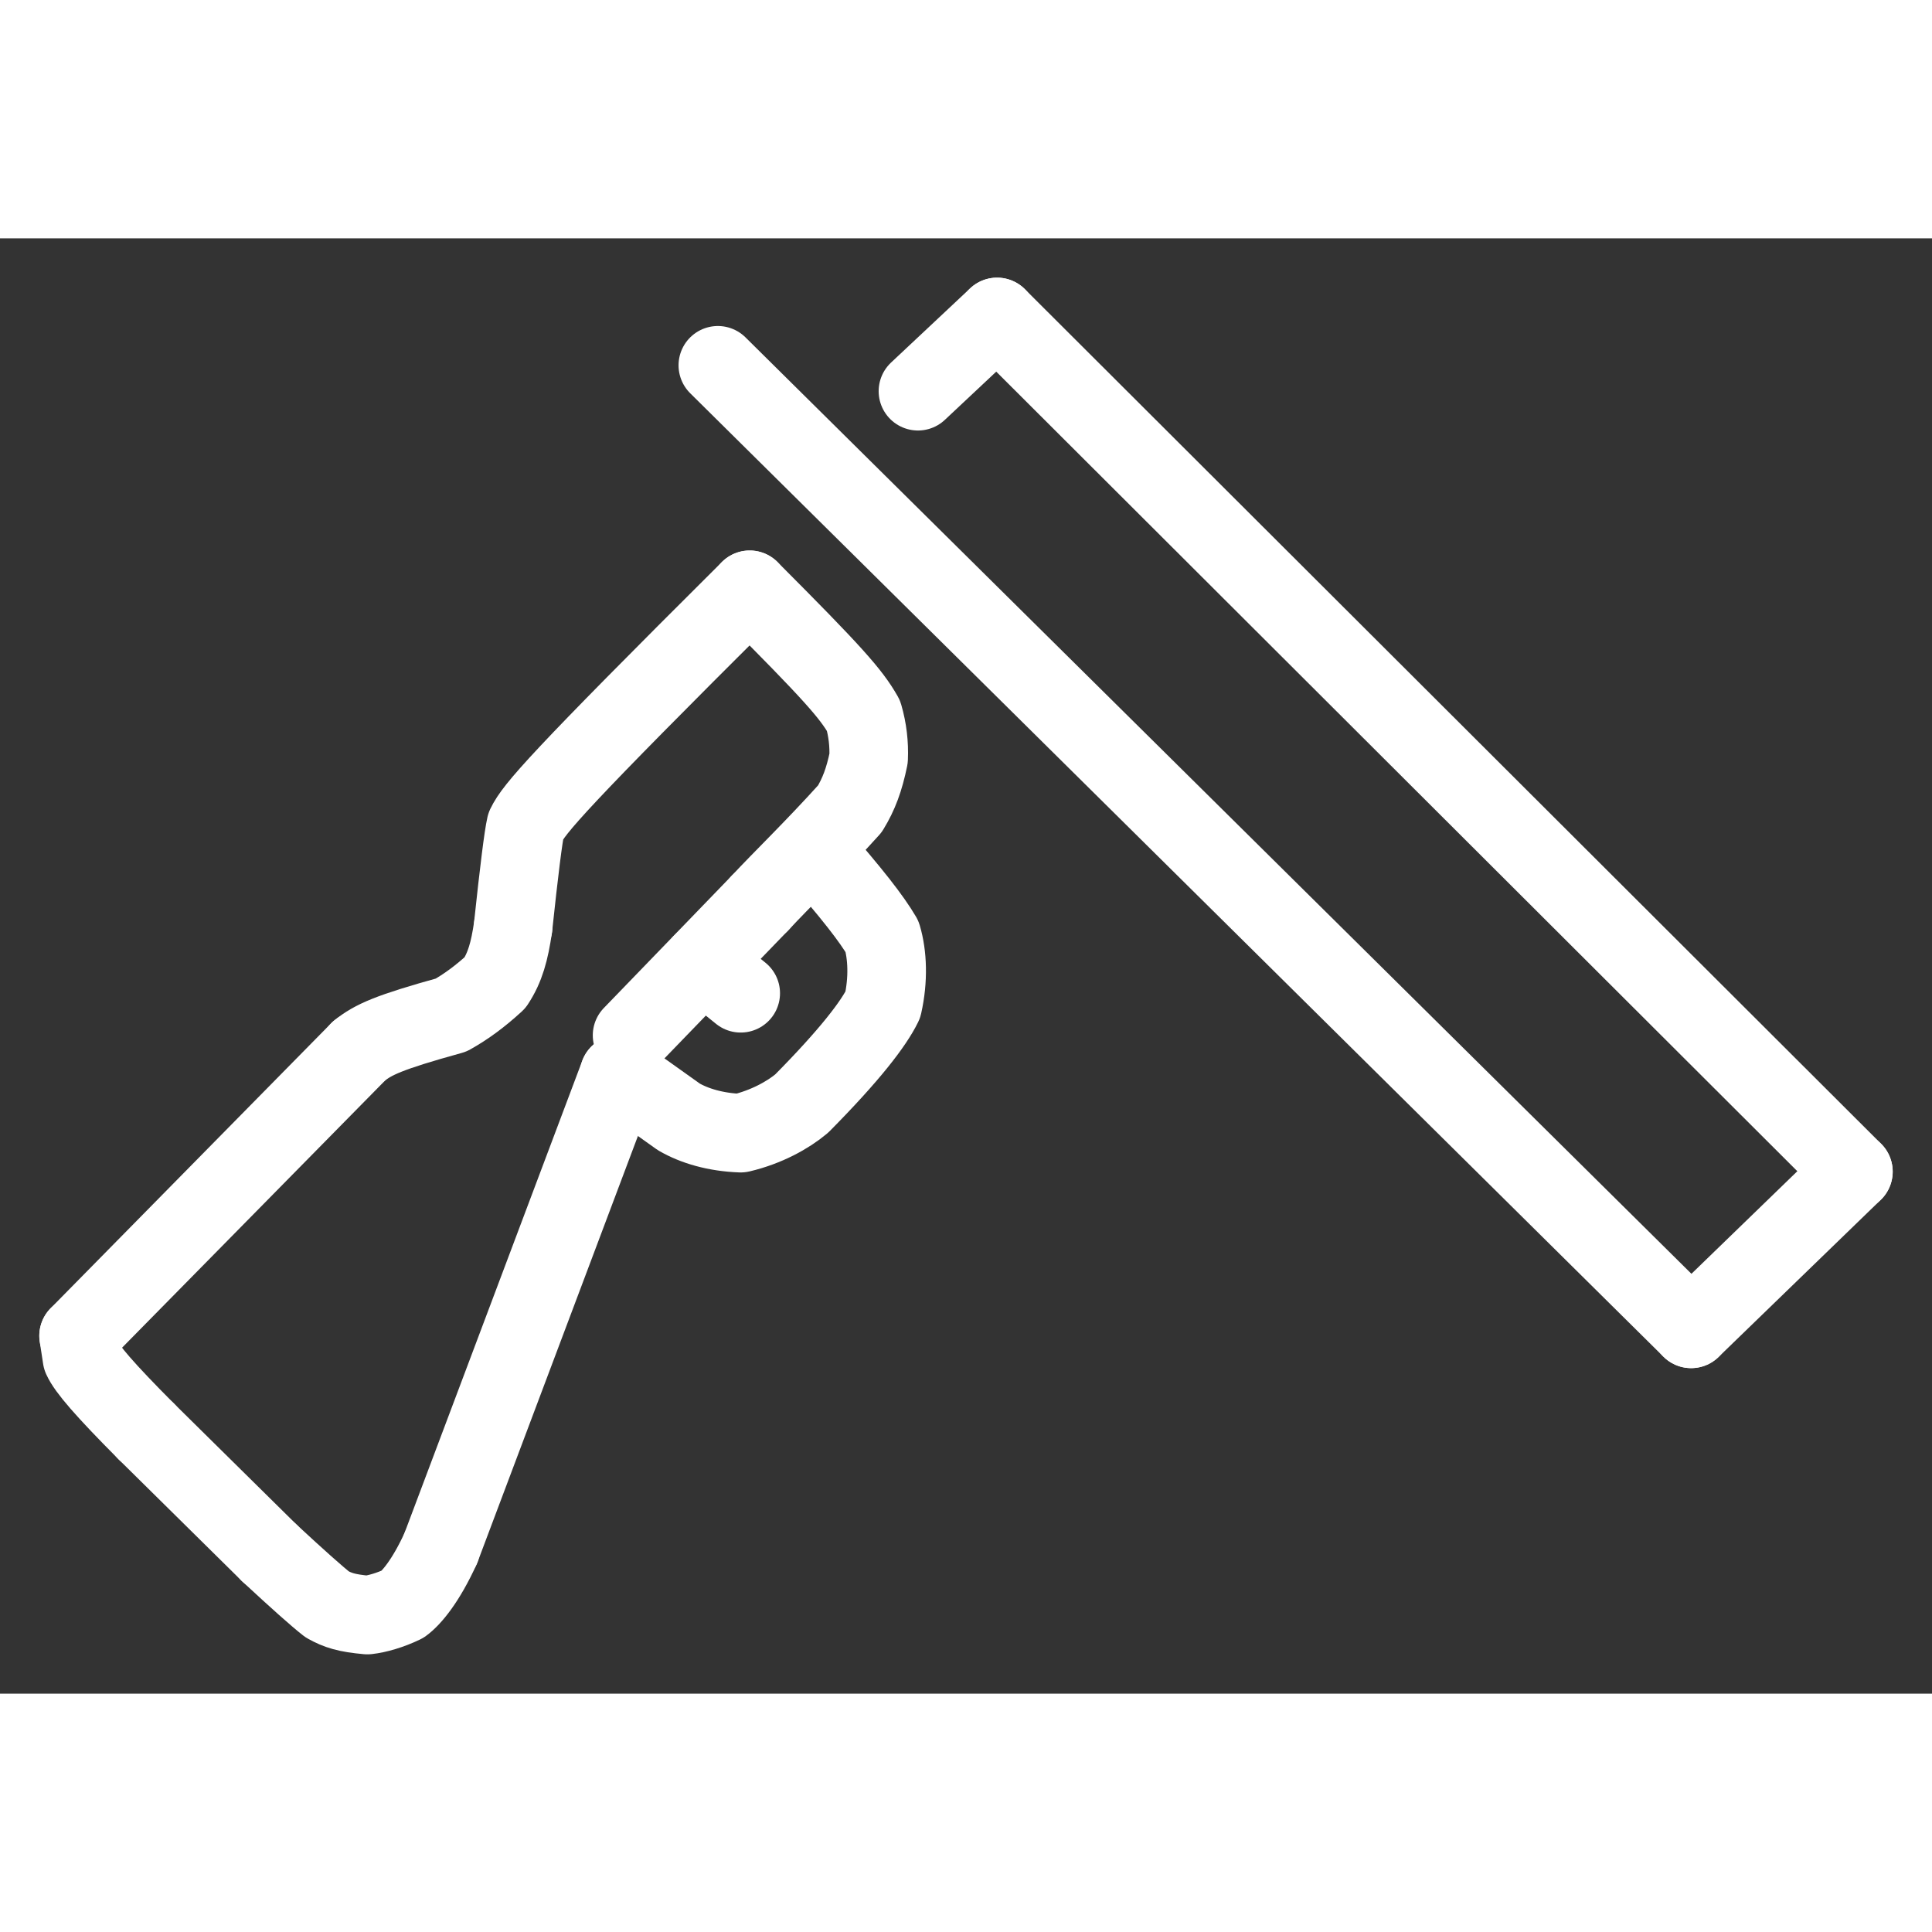
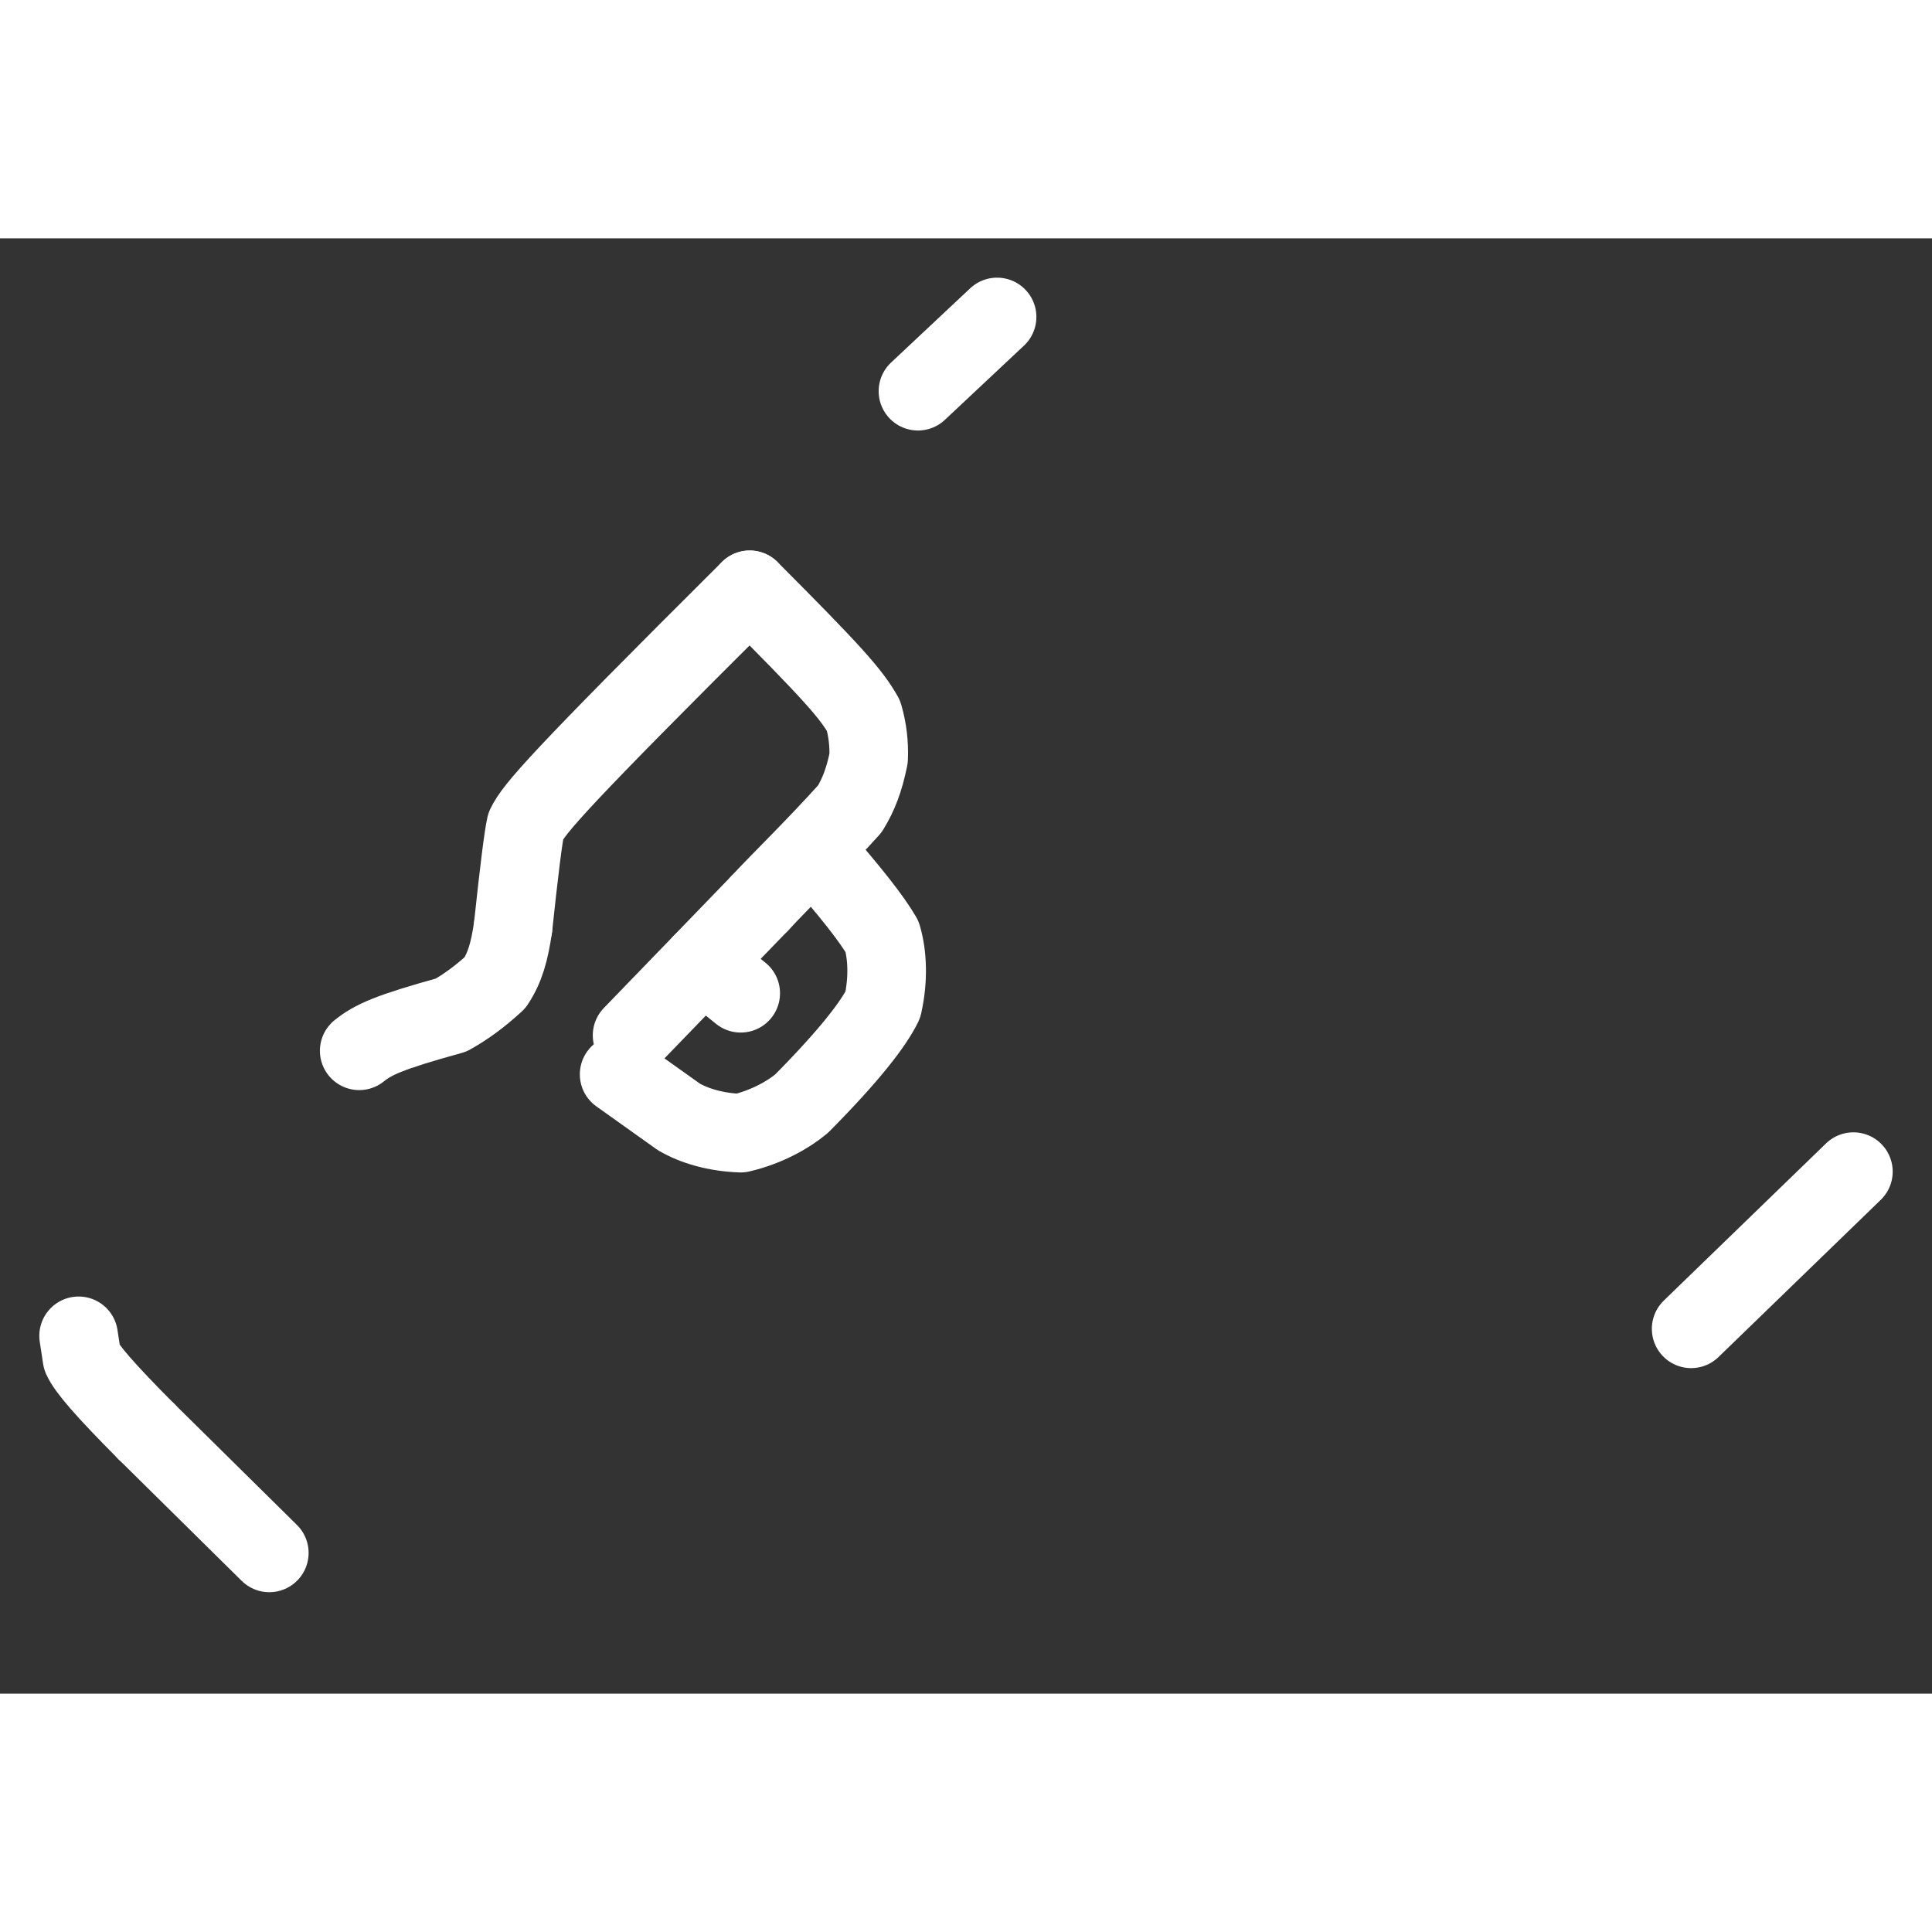
<svg xmlns="http://www.w3.org/2000/svg" width="1024" height="1024" viewBox="-41 95.437 1106 833.109" class="colorable-icon reset-top-left-margin" data-export-recolorable-svg="true" fill="rgb(0, 0, 0)" stroke="none">
  <rect x="-41" y="95.437" width="1106" height="833.109" fill="#333333" stroke="none" />
  <g fill="none" stroke="rgb(255, 255, 255)" stroke-width="45" stroke-linecap="round" stroke-linejoin="round">
    <path d="M 424.595,445.212 C 446.88,470.631 457.959,484.93 463.971,495.162 C 467.063,505.673 467.648,519.653 464.384,534.224 C 459.161,544.913 445.784,562.613 417.978,590.694 C 410.113,597.334 397.645,604.219 382.976,607.671 C 368.693,607.159 356.537,603.558 347.581,598.349 L 313.434,574.014" data-line="nan" stroke-width="45.0" fill="none" stroke="rgb(255, 255, 255)" />
    <path d="M 388.166,296.633 C 435.79,344.347 446.219,356.16 453.325,368.681 C 455.681,376.832 456.598,384.974 456.254,393.104 C 453.737,405.385 450.613,413.667 445.525,422.018 C 424.595,445.212 406.564,462.476 394.05,475.957" data-line="nan" stroke-width="45.0" fill="none" stroke="rgb(255, 255, 255)" />
    <path d="M 388.166,296.633 C 278.362,405.935 264.759,421.9 259.995,431.743 Q 257.905,440.908 252.717,489.698" data-line="nan" stroke-width="45.0" fill="none" stroke="rgb(255, 255, 255)" />
-     <path d="M 211.367,845.184 C 202.782,864.128 194.441,873.797 189.638,877.302 C 182.454,880.763 174.791,882.949 169.33,883.546 C 157.191,882.452 152.419,880.819 146.34,877.478 Q 137.594,870.635 113.169,847.968" data-line="nan" stroke-width="45.0" fill="none" stroke="rgb(255, 255, 255)" />
    <path d="M 42.715,778.41 C 18.555,754.144 8.697,742.529 5.933,736.383 L 4.0,723.704" data-line="nan" stroke-width="45.0" fill="none" stroke="rgb(255, 255, 255)" />
    <path d="M 252.717,489.698 C 250.67,503.638 248.184,512.757 242.432,521.508 C 233.876,529.359 225.872,535.256 217.259,540.09 C 181.357,550.021 172.696,554.109 164.636,560.528" data-line="nan" stroke-width="45.0" fill="none" stroke="rgb(255, 255, 255)" />
    <path d="M 361.245,509.998 L 383.028,527.591" data-line="2.0" stroke-width="45.0" fill="none" stroke="rgb(255, 255, 255)" />
-     <path d="M 313.434,574.014 L 211.367,845.184" data-line="3.0" stroke-width="45.0" fill="none" stroke="rgb(255, 255, 255)" />
    <path d="M 113.169,847.968 L 42.715,778.41" data-line="12.0" stroke-width="45.0" fill="none" stroke="rgb(255, 255, 255)" />
    <path d="M 484.499,182.941 L 529.795,140.437" data-line="13.0" stroke-width="45.0" fill="none" stroke="rgb(255, 255, 255)" />
-     <path d="M 1020.0,629.708 L 529.795,140.437" data-line="14.0" stroke-width="45.0" fill="none" stroke="rgb(255, 255, 255)" />
    <path d="M 1020.0,629.708 L 927.12,719.693" data-line="15.0" stroke-width="45.0" fill="none" stroke="rgb(255, 255, 255)" />
-     <path d="M 369.946,168.124 L 927.12,719.693" data-line="16.0" stroke-width="45.0" fill="none" stroke="rgb(255, 255, 255)" />
    <path d="M 394.05,475.957 L 320.847,551.681" data-line="17.0" stroke-width="45.0" fill="none" stroke="rgb(255, 255, 255)" />
-     <path d="M 164.636,560.528 L 4.0,723.704" data-line="21.0" stroke-width="45.0" fill="none" stroke="rgb(255, 255, 255)" />
  </g>
</svg>